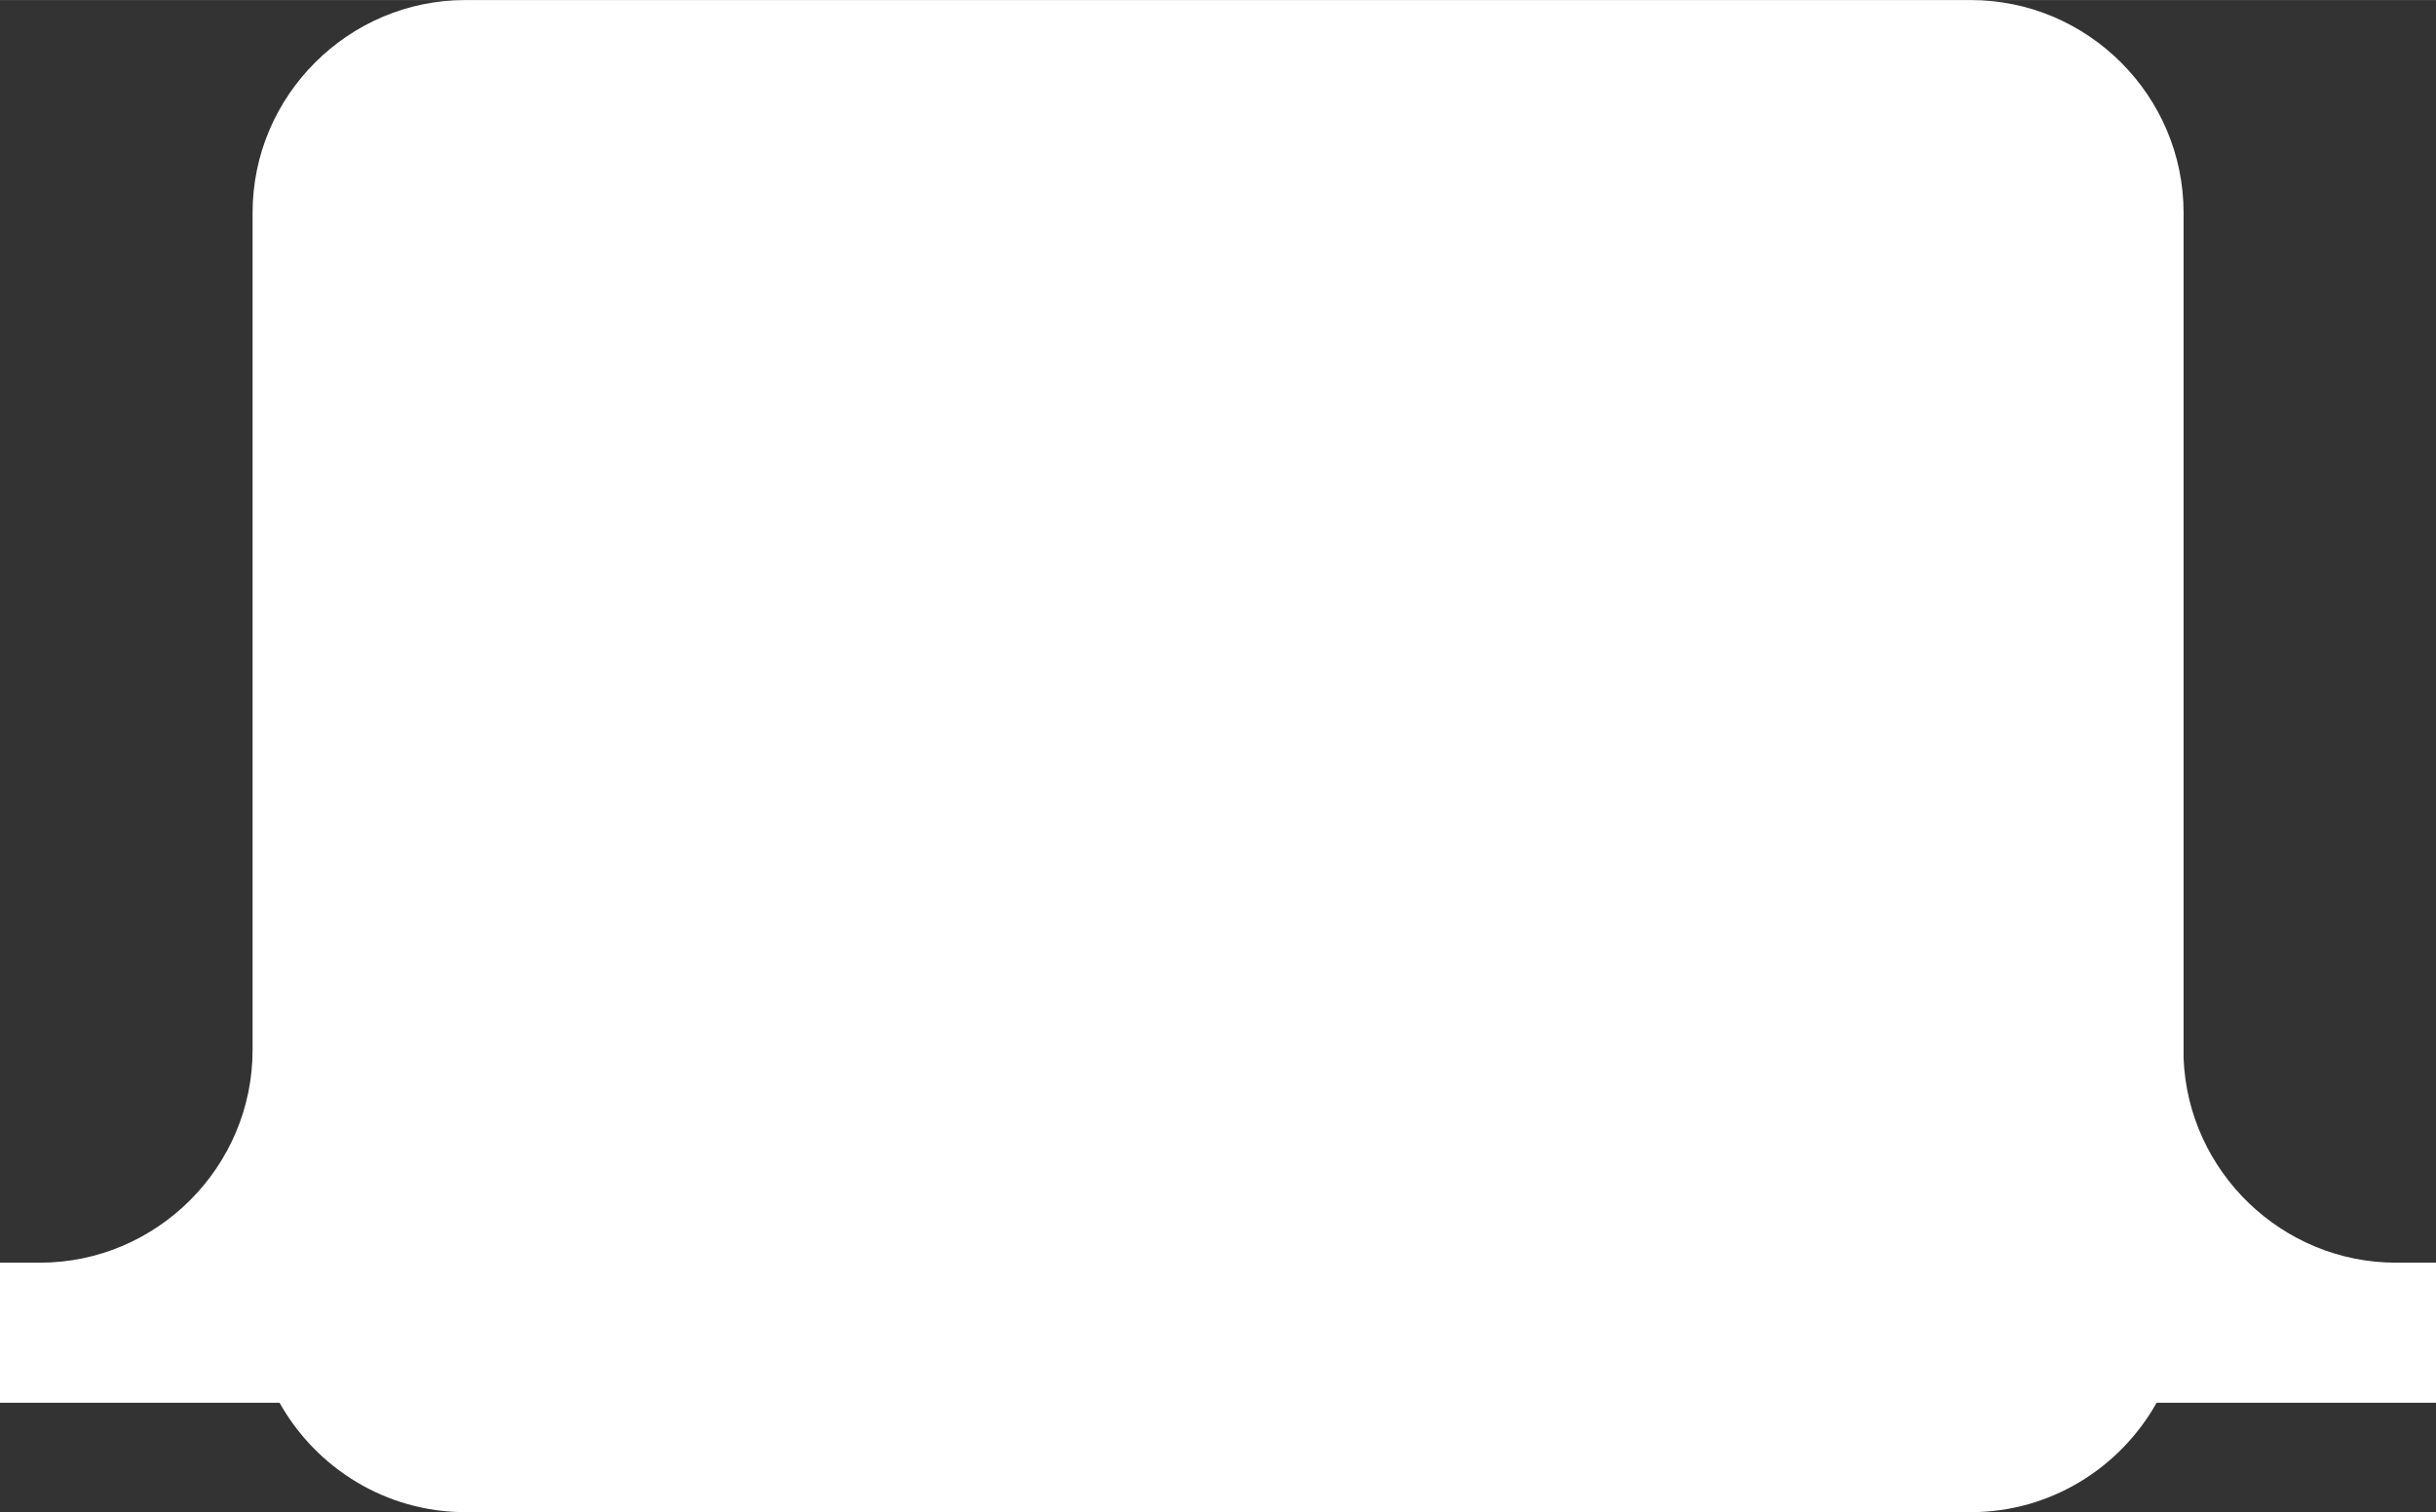
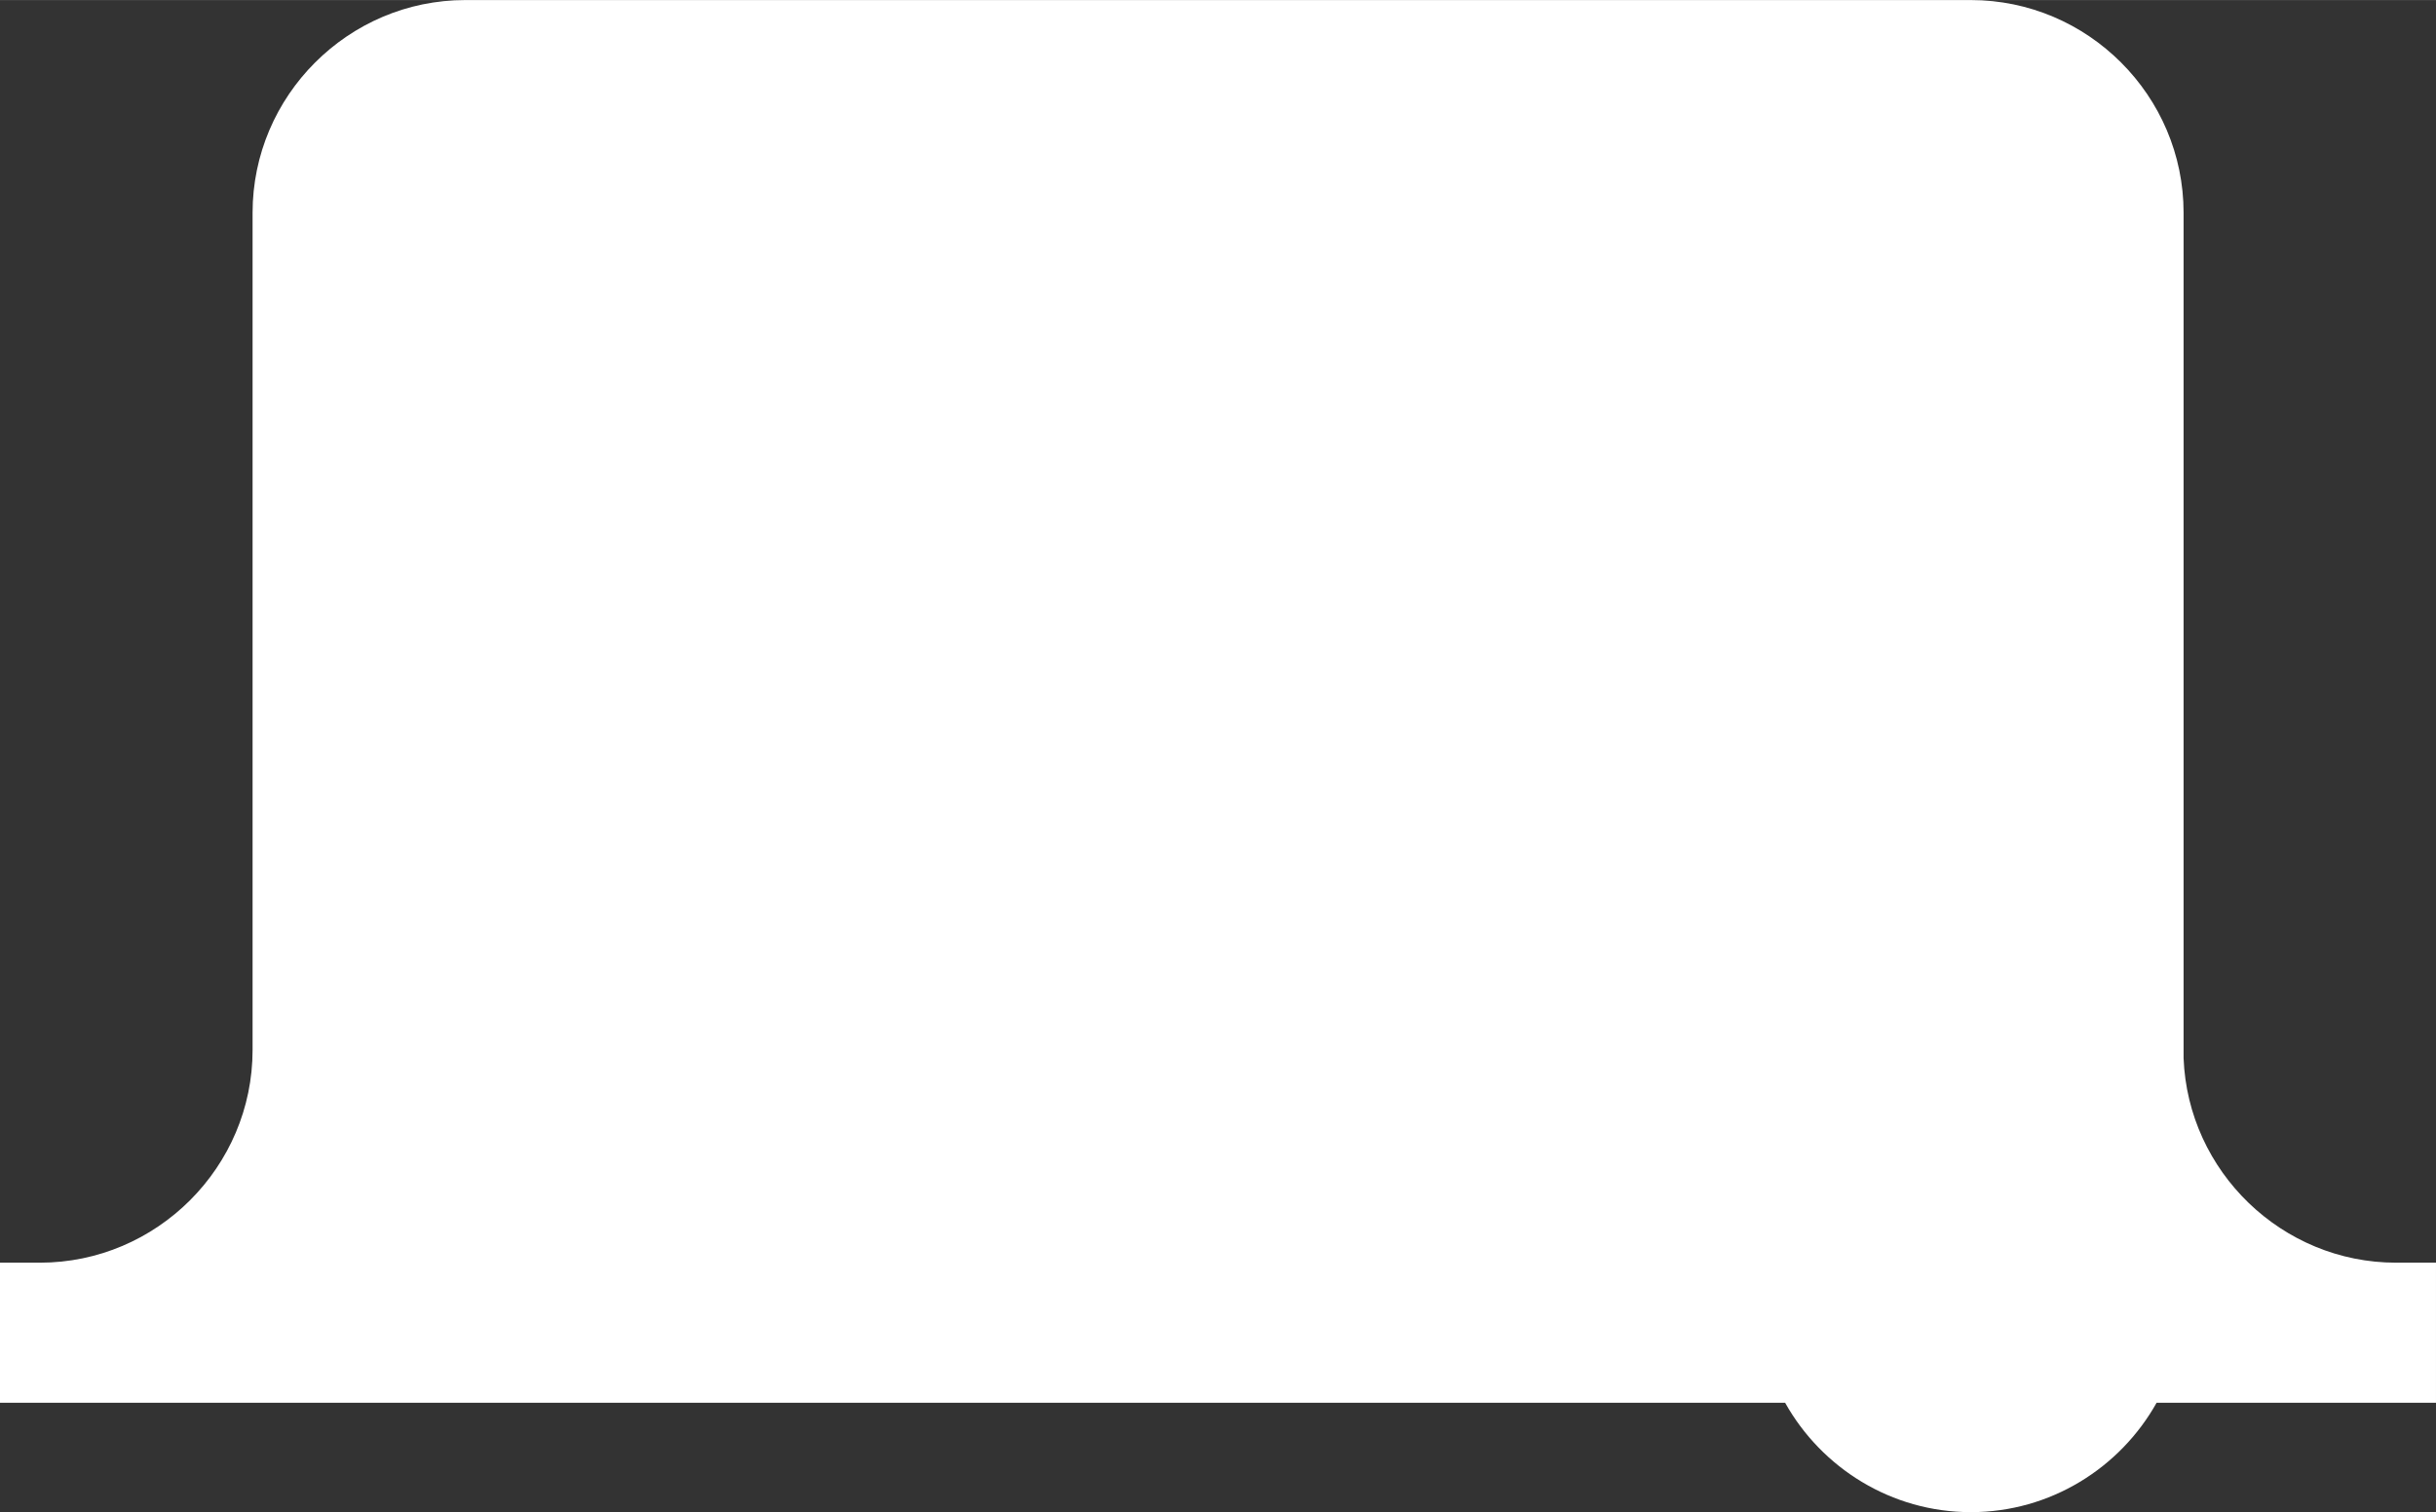
<svg xmlns="http://www.w3.org/2000/svg" xml:space="preserve" width="2490px" height="1546px" version="1.1" style="shape-rendering:geometricPrecision; text-rendering:geometricPrecision; image-rendering:optimizeQuality; fill-rule:evenodd; clip-rule:evenodd" viewBox="0 0 1669.73 1036.63">
  <rect x="0" y="0" width="1669.73" height="1036.63" fill="#333333" stroke="none" />
  <defs>
    <style type="text/css"> .fil0 {fill:white} </style>
  </defs>
  <g id="Слой_x0020_1">
-     <path class="fil0" d="M191.62 961.63l-191.62 0 0 -96.02 27.33 0c80.19,0 145.8,-65.61 145.8,-145.81l0 -53.82 0 -520.17c0,-80.2 65.62,-145.81 145.81,-145.81l1031.97 0c80.19,0 145.81,65.61 145.81,145.81l0 579.62c2.98,77.61 67.37,140.18 145.69,140.18l27.32 0 0 96.02 -191.5 0c-25,44.65 -72.78,75 -127.32,75l-1031.97 0c-54.54,0 -102.32,-30.35 -127.32,-75z" />
+     <path class="fil0" d="M191.62 961.63l-191.62 0 0 -96.02 27.33 0c80.19,0 145.8,-65.61 145.8,-145.81l0 -53.82 0 -520.17c0,-80.2 65.62,-145.81 145.81,-145.81l1031.97 0c80.19,0 145.81,65.61 145.81,145.81l0 579.62c2.98,77.61 67.37,140.18 145.69,140.18l27.32 0 0 96.02 -191.5 0c-25,44.65 -72.78,75 -127.32,75c-54.54,0 -102.32,-30.35 -127.32,-75z" />
  </g>
</svg>